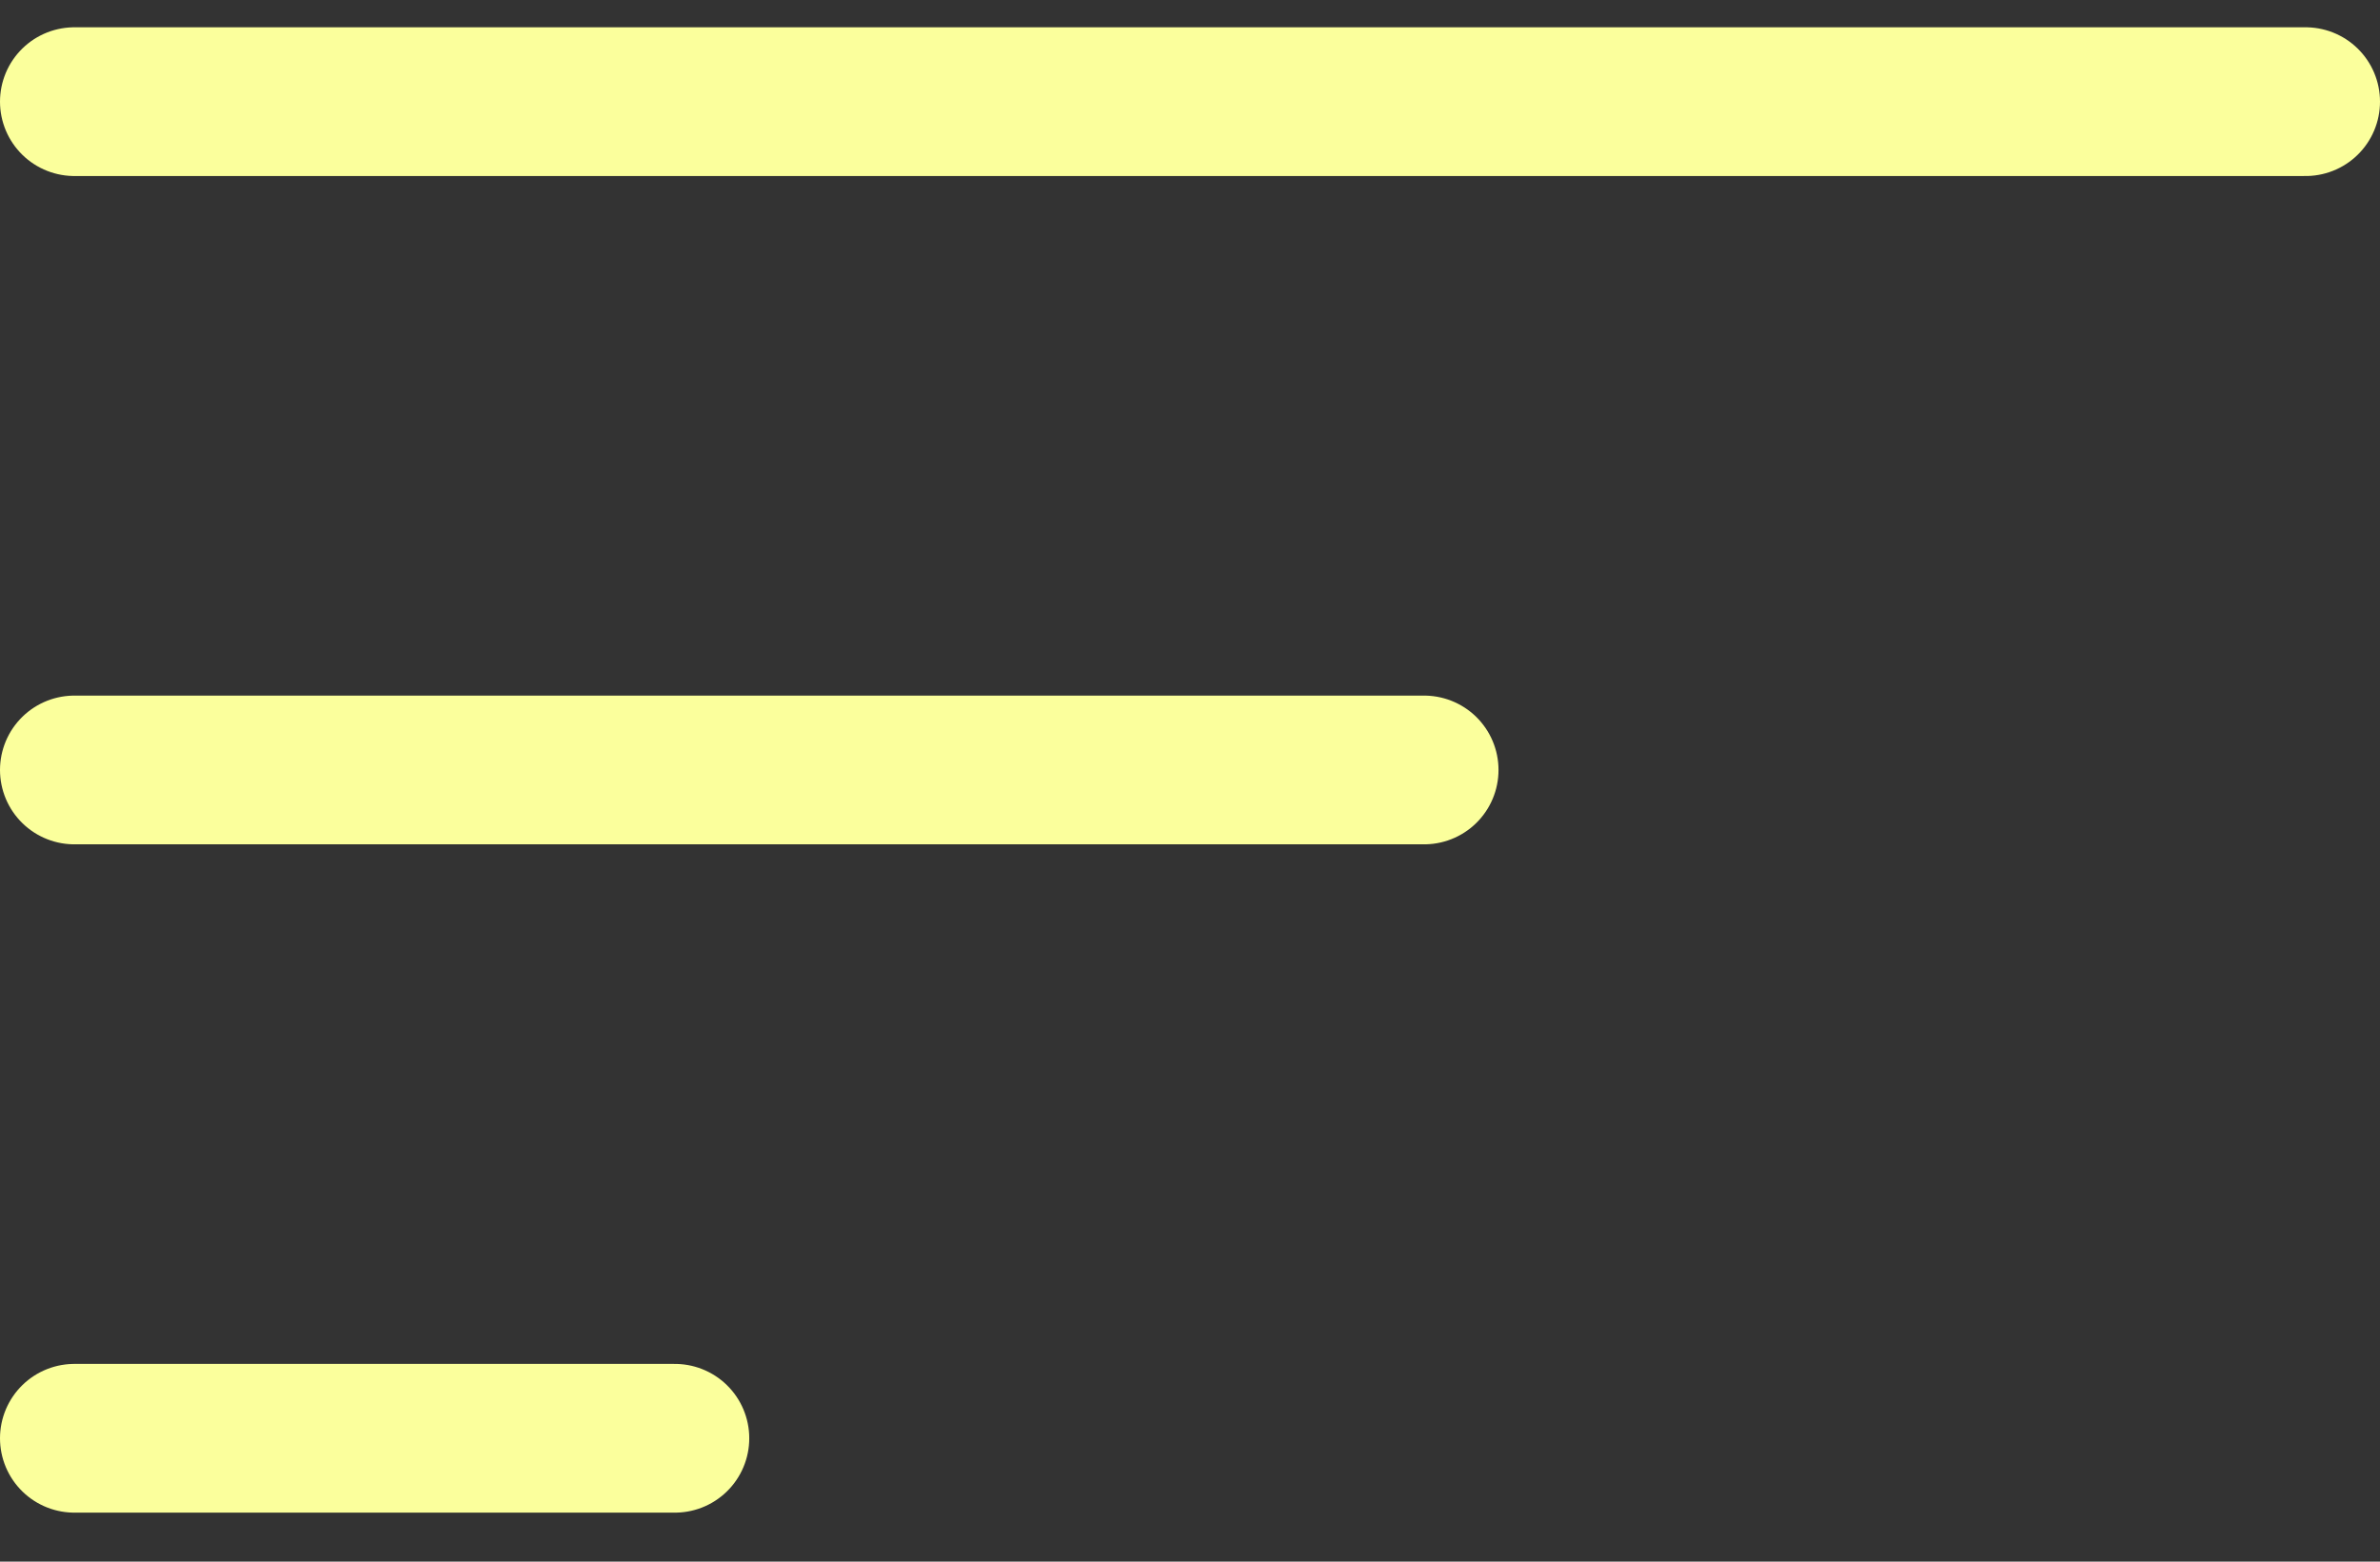
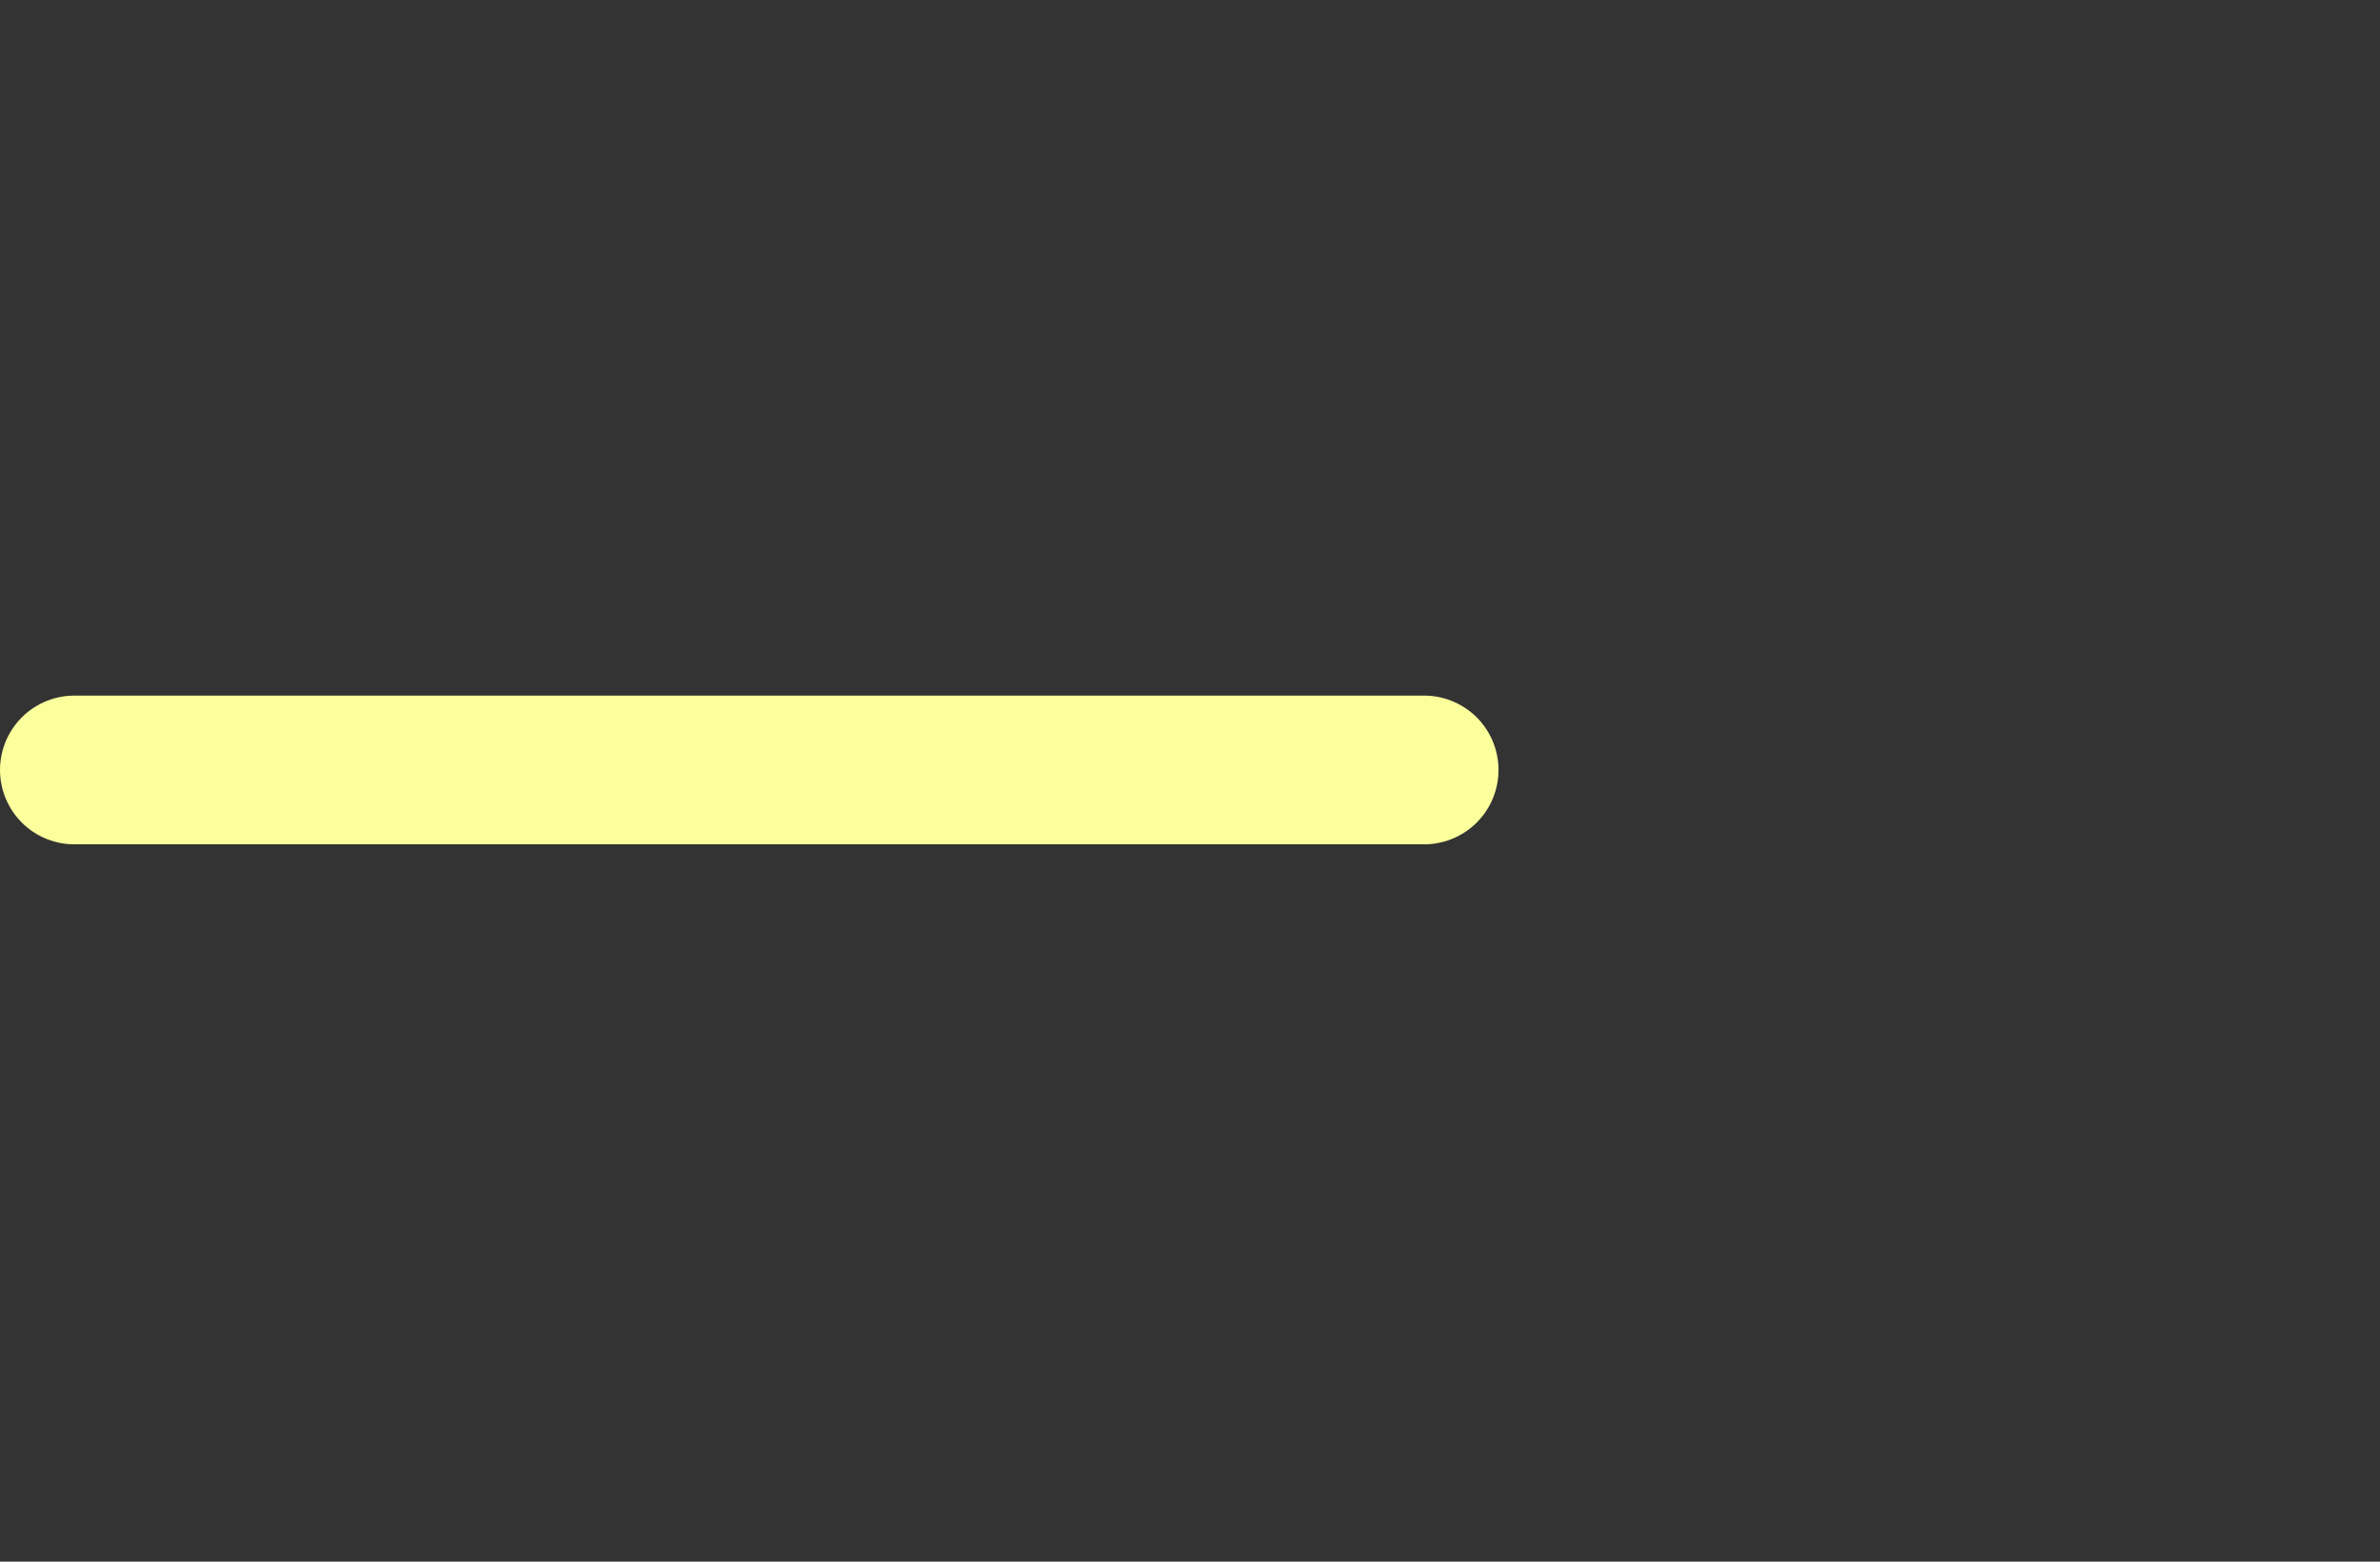
<svg xmlns="http://www.w3.org/2000/svg" width="32" height="21" viewBox="0 0 32 21" fill="none">
  <rect x="0" y="0" width="32" height="21" fill="#333333" stroke="none" />
-   <line x1="1" y1="1.367" x2="31" y2="1.367" stroke="#FBFF9C" stroke-width="2" stroke-linecap="round" />
  <line x1="1" y1="10.354" x2="19.148" y2="10.354" stroke="#FBFF9C" stroke-width="2" stroke-linecap="round" />
-   <line x1="1" y1="19.341" x2="9.074" y2="19.341" stroke="#FBFF9C" stroke-width="2" stroke-linecap="round" />
</svg>